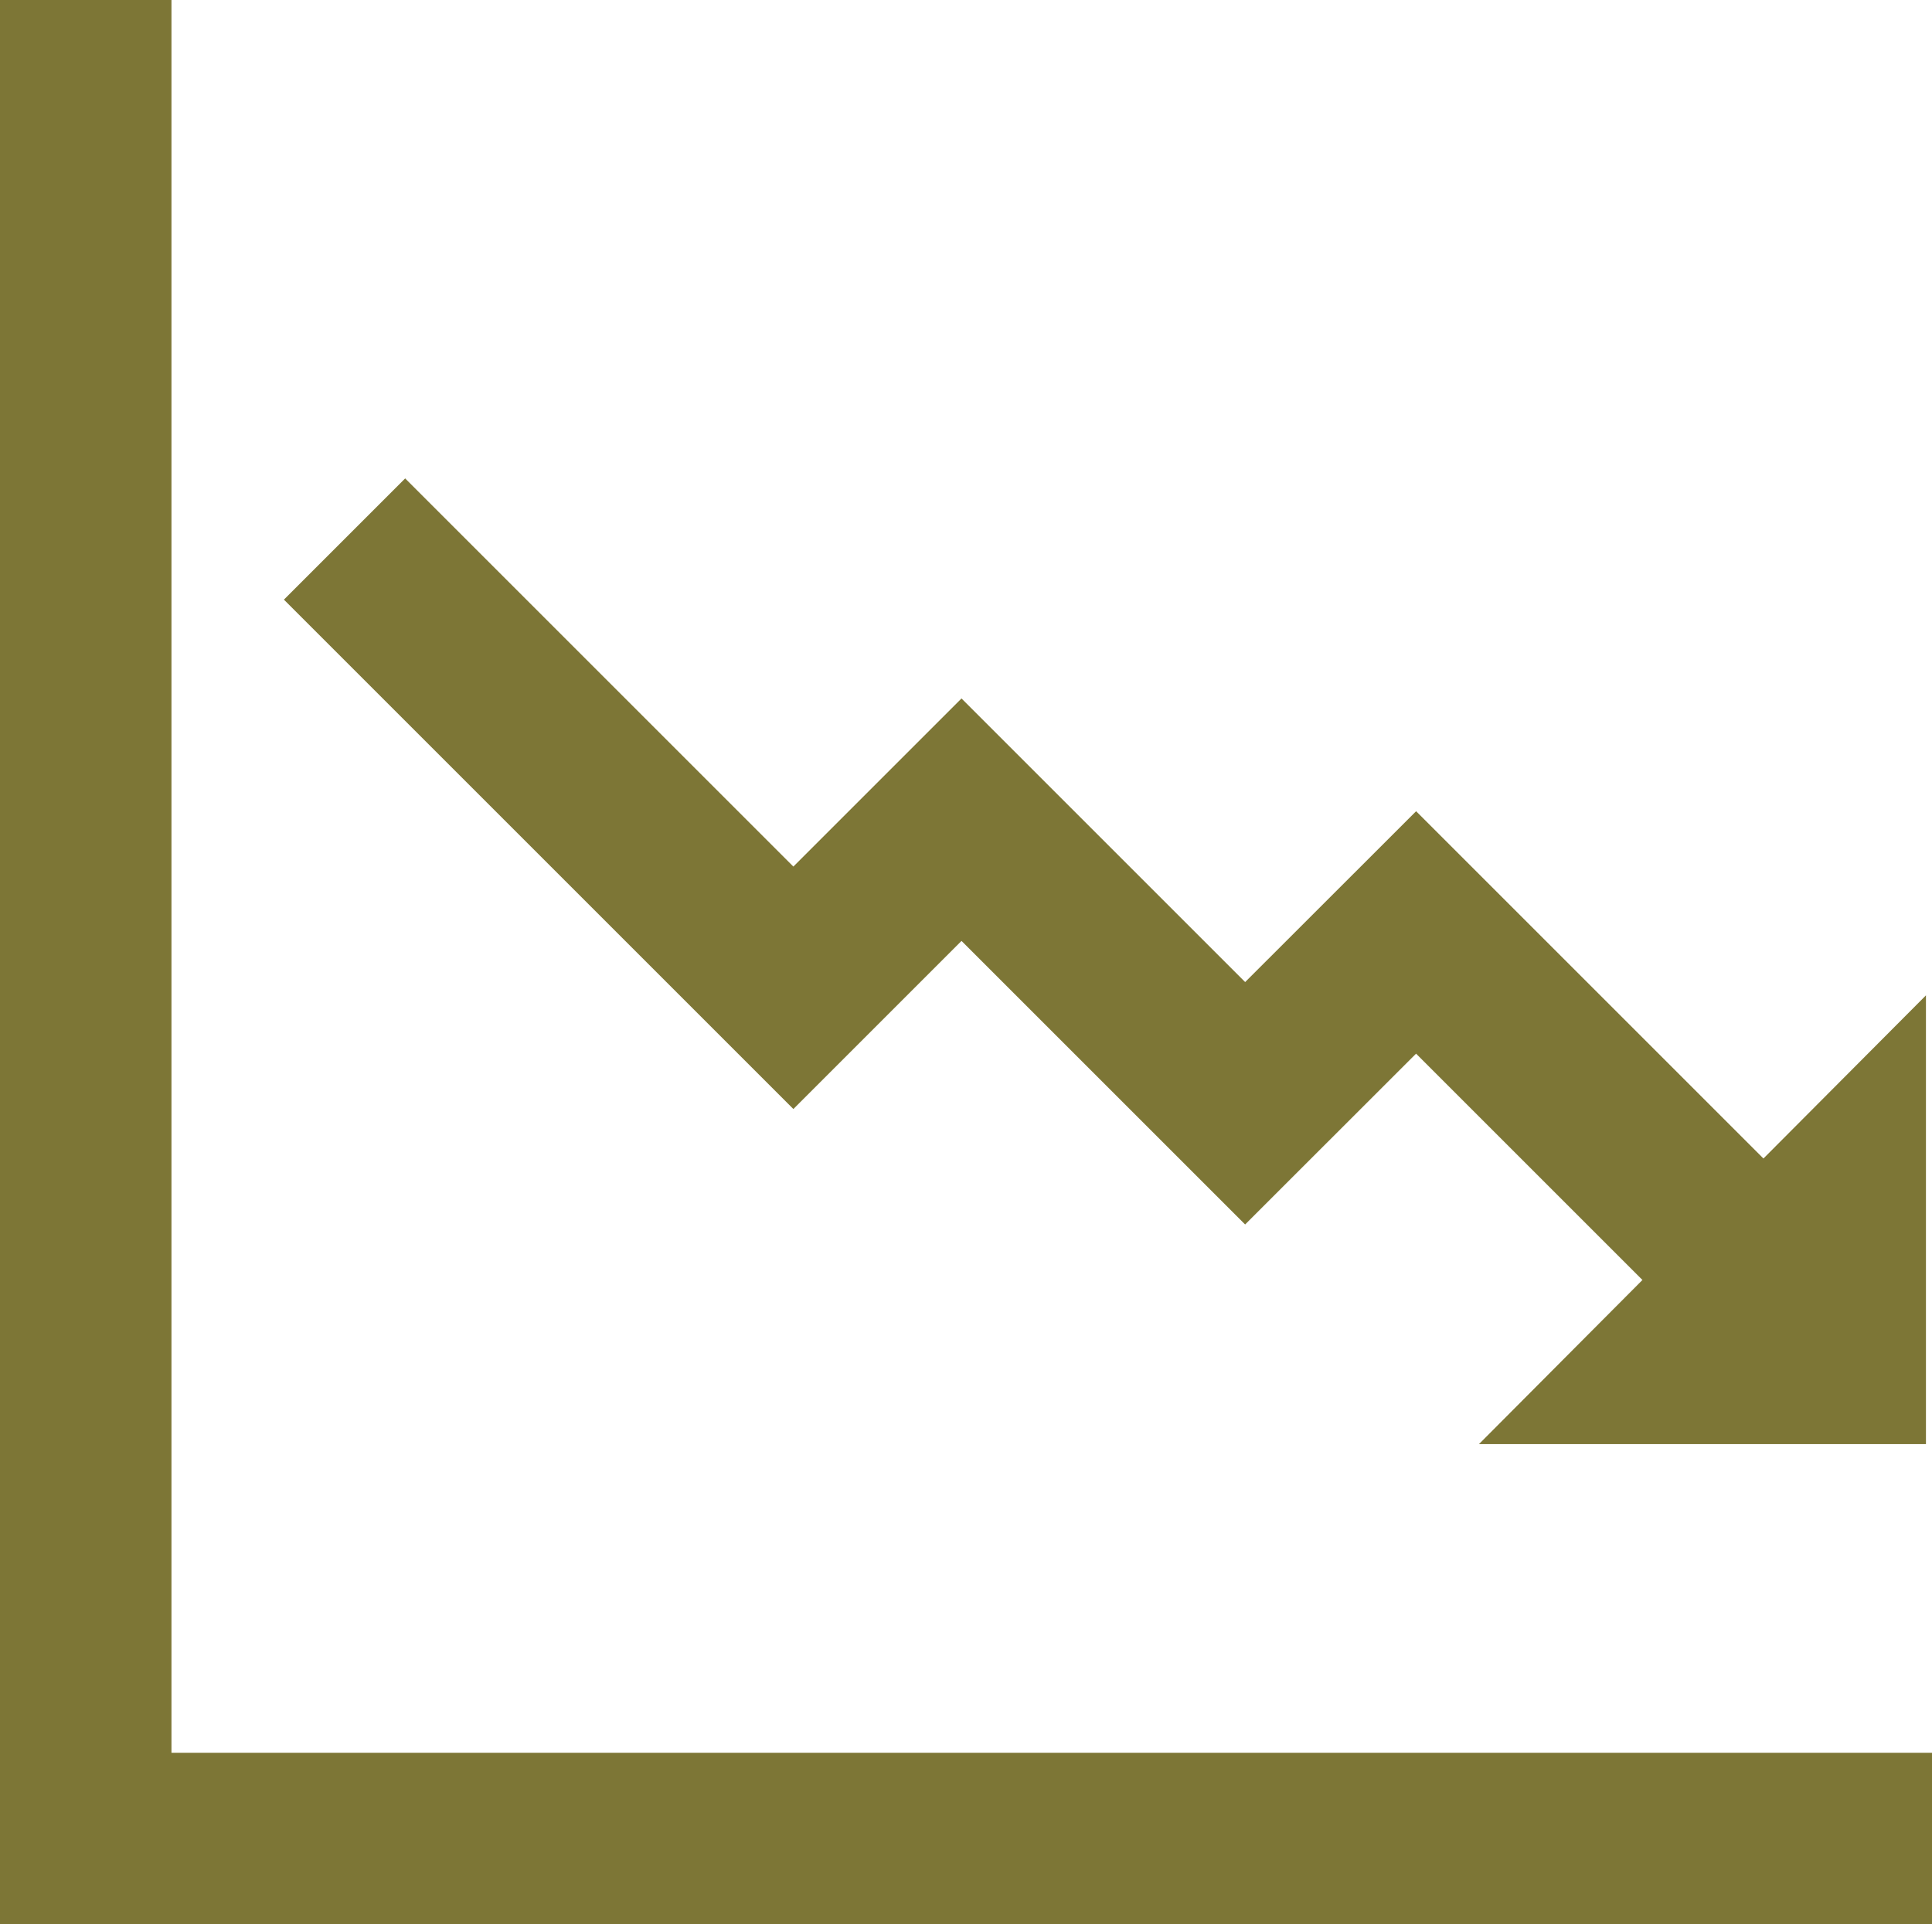
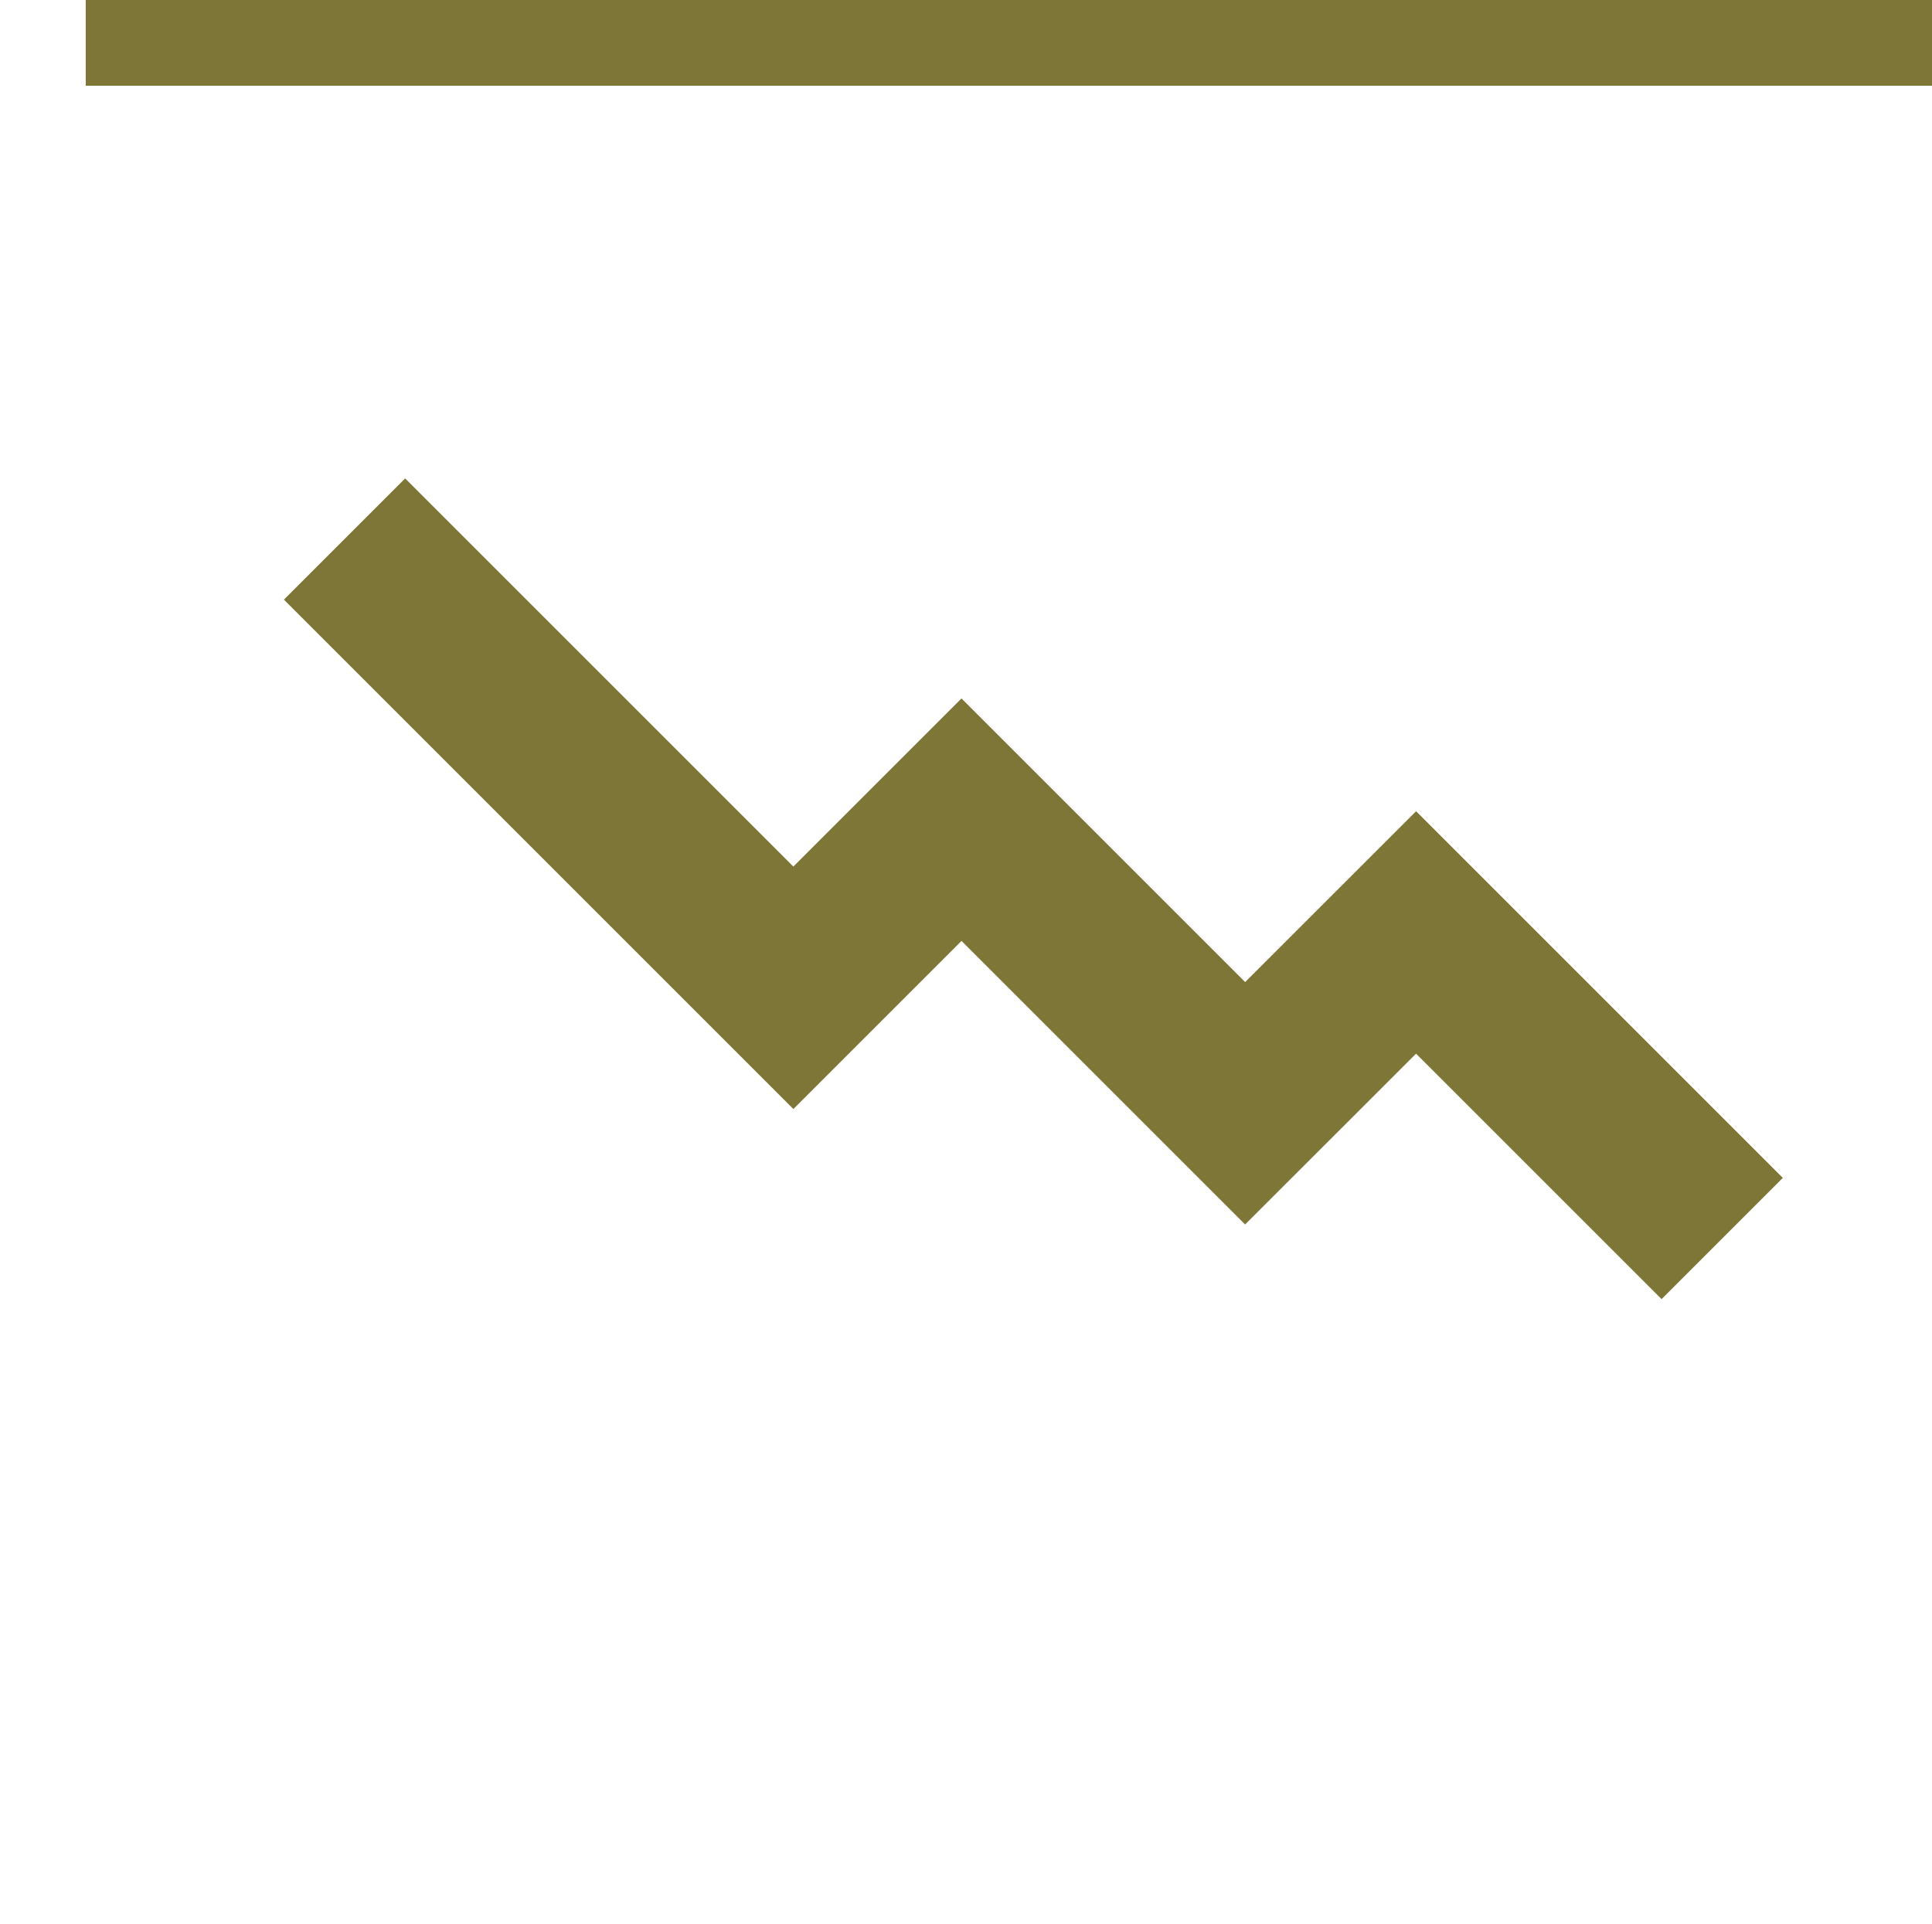
<svg xmlns="http://www.w3.org/2000/svg" viewBox="0 0 191.55 190.81">
-   <path d="m8.5 0v182.31h183.05" fill="none" stroke="#7d7636" stroke-miterlimit="10" stroke-width="17" />
+   <path d="m8.5 0h183.05" fill="none" stroke="#7d7636" stroke-miterlimit="10" stroke-width="17" />
  <path d="m34.16 53.45 44.5 44.5 16.67-16.67 28.12 28.12 16.95-16.94 30.35 30.35" fill="none" stroke="#7d7636" stroke-miterlimit="10" stroke-width="17" />
-   <path d="m146.63 143.2h44.32v-44.5z" fill="#7d7636" />
</svg>